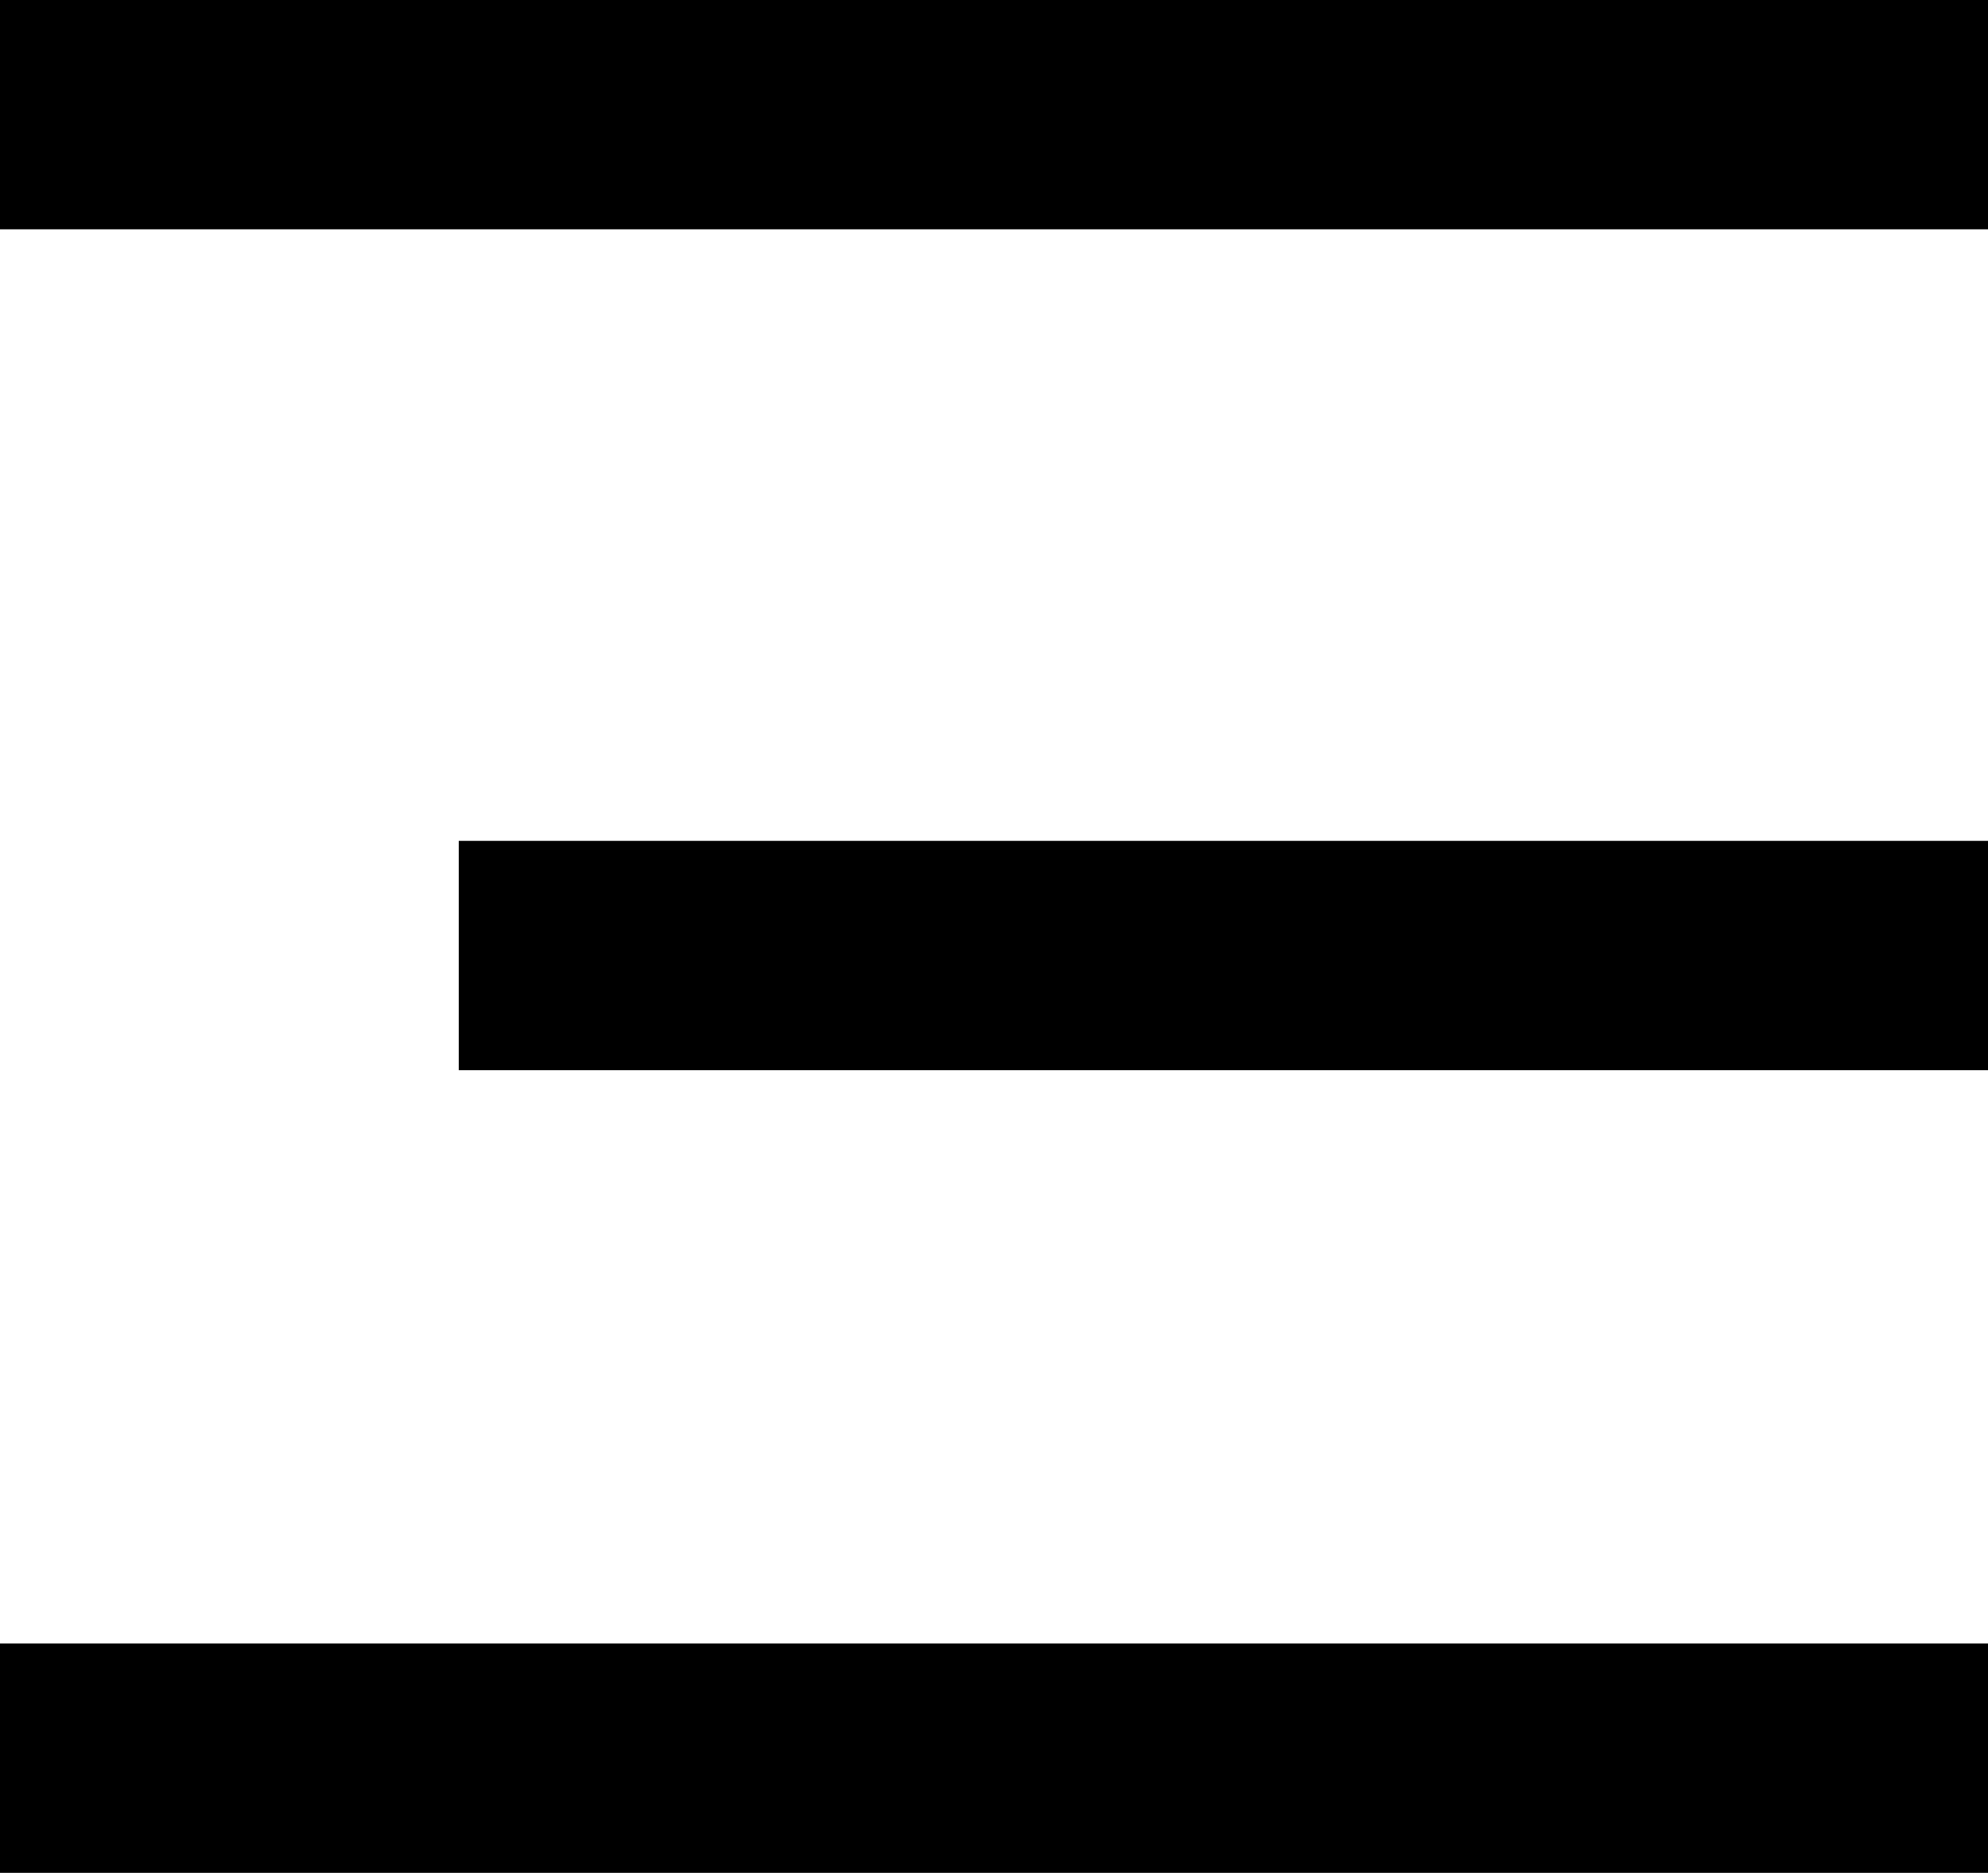
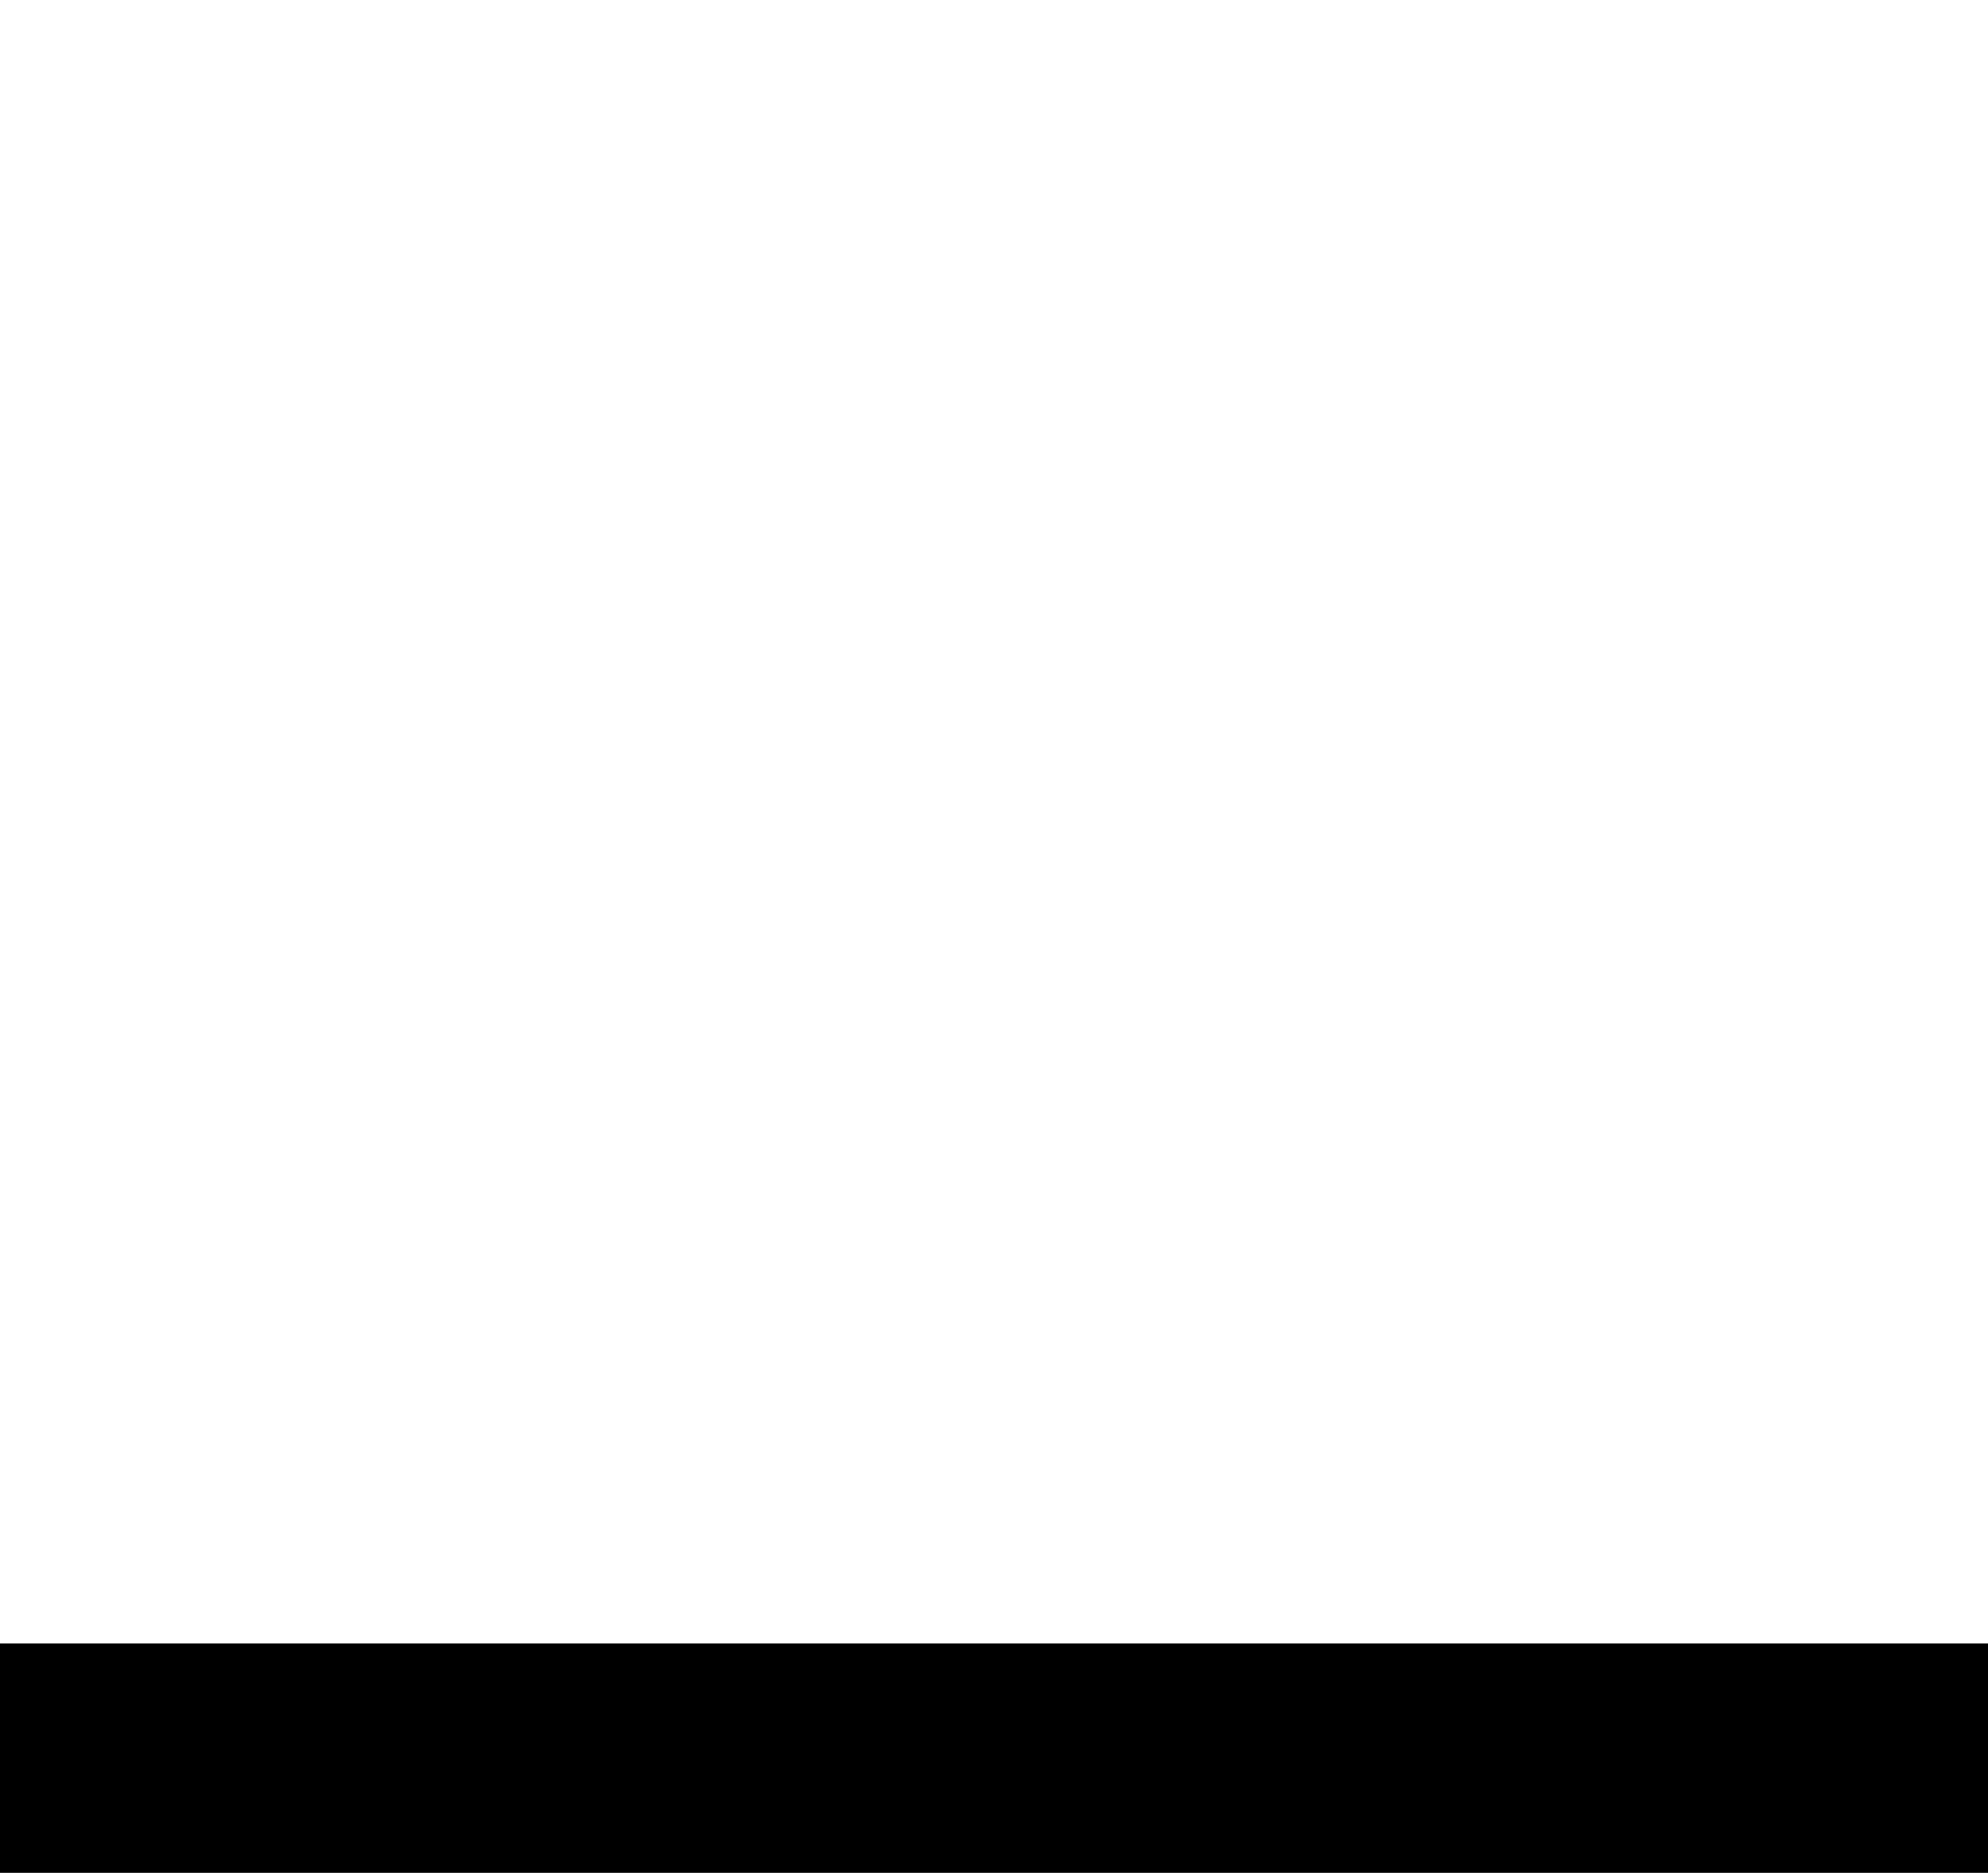
<svg xmlns="http://www.w3.org/2000/svg" width="26" height="24.5" viewBox="0 0 26 24.5">
  <g id="전체메뉴버튼" transform="translate(-1559.5 -85.5)">
    <line id="선_3" data-name="선 3" x2="26" transform="translate(1559.5 108.5)" fill="none" stroke="#000" stroke-width="3" />
-     <line id="선_4" data-name="선 4" x2="20" transform="translate(1565.5 98)" fill="none" stroke="#000" stroke-width="3" />
-     <line id="선_5" data-name="선 5" x2="26" transform="translate(1559.5 87)" fill="none" stroke="#000" stroke-width="3" />
  </g>
</svg>